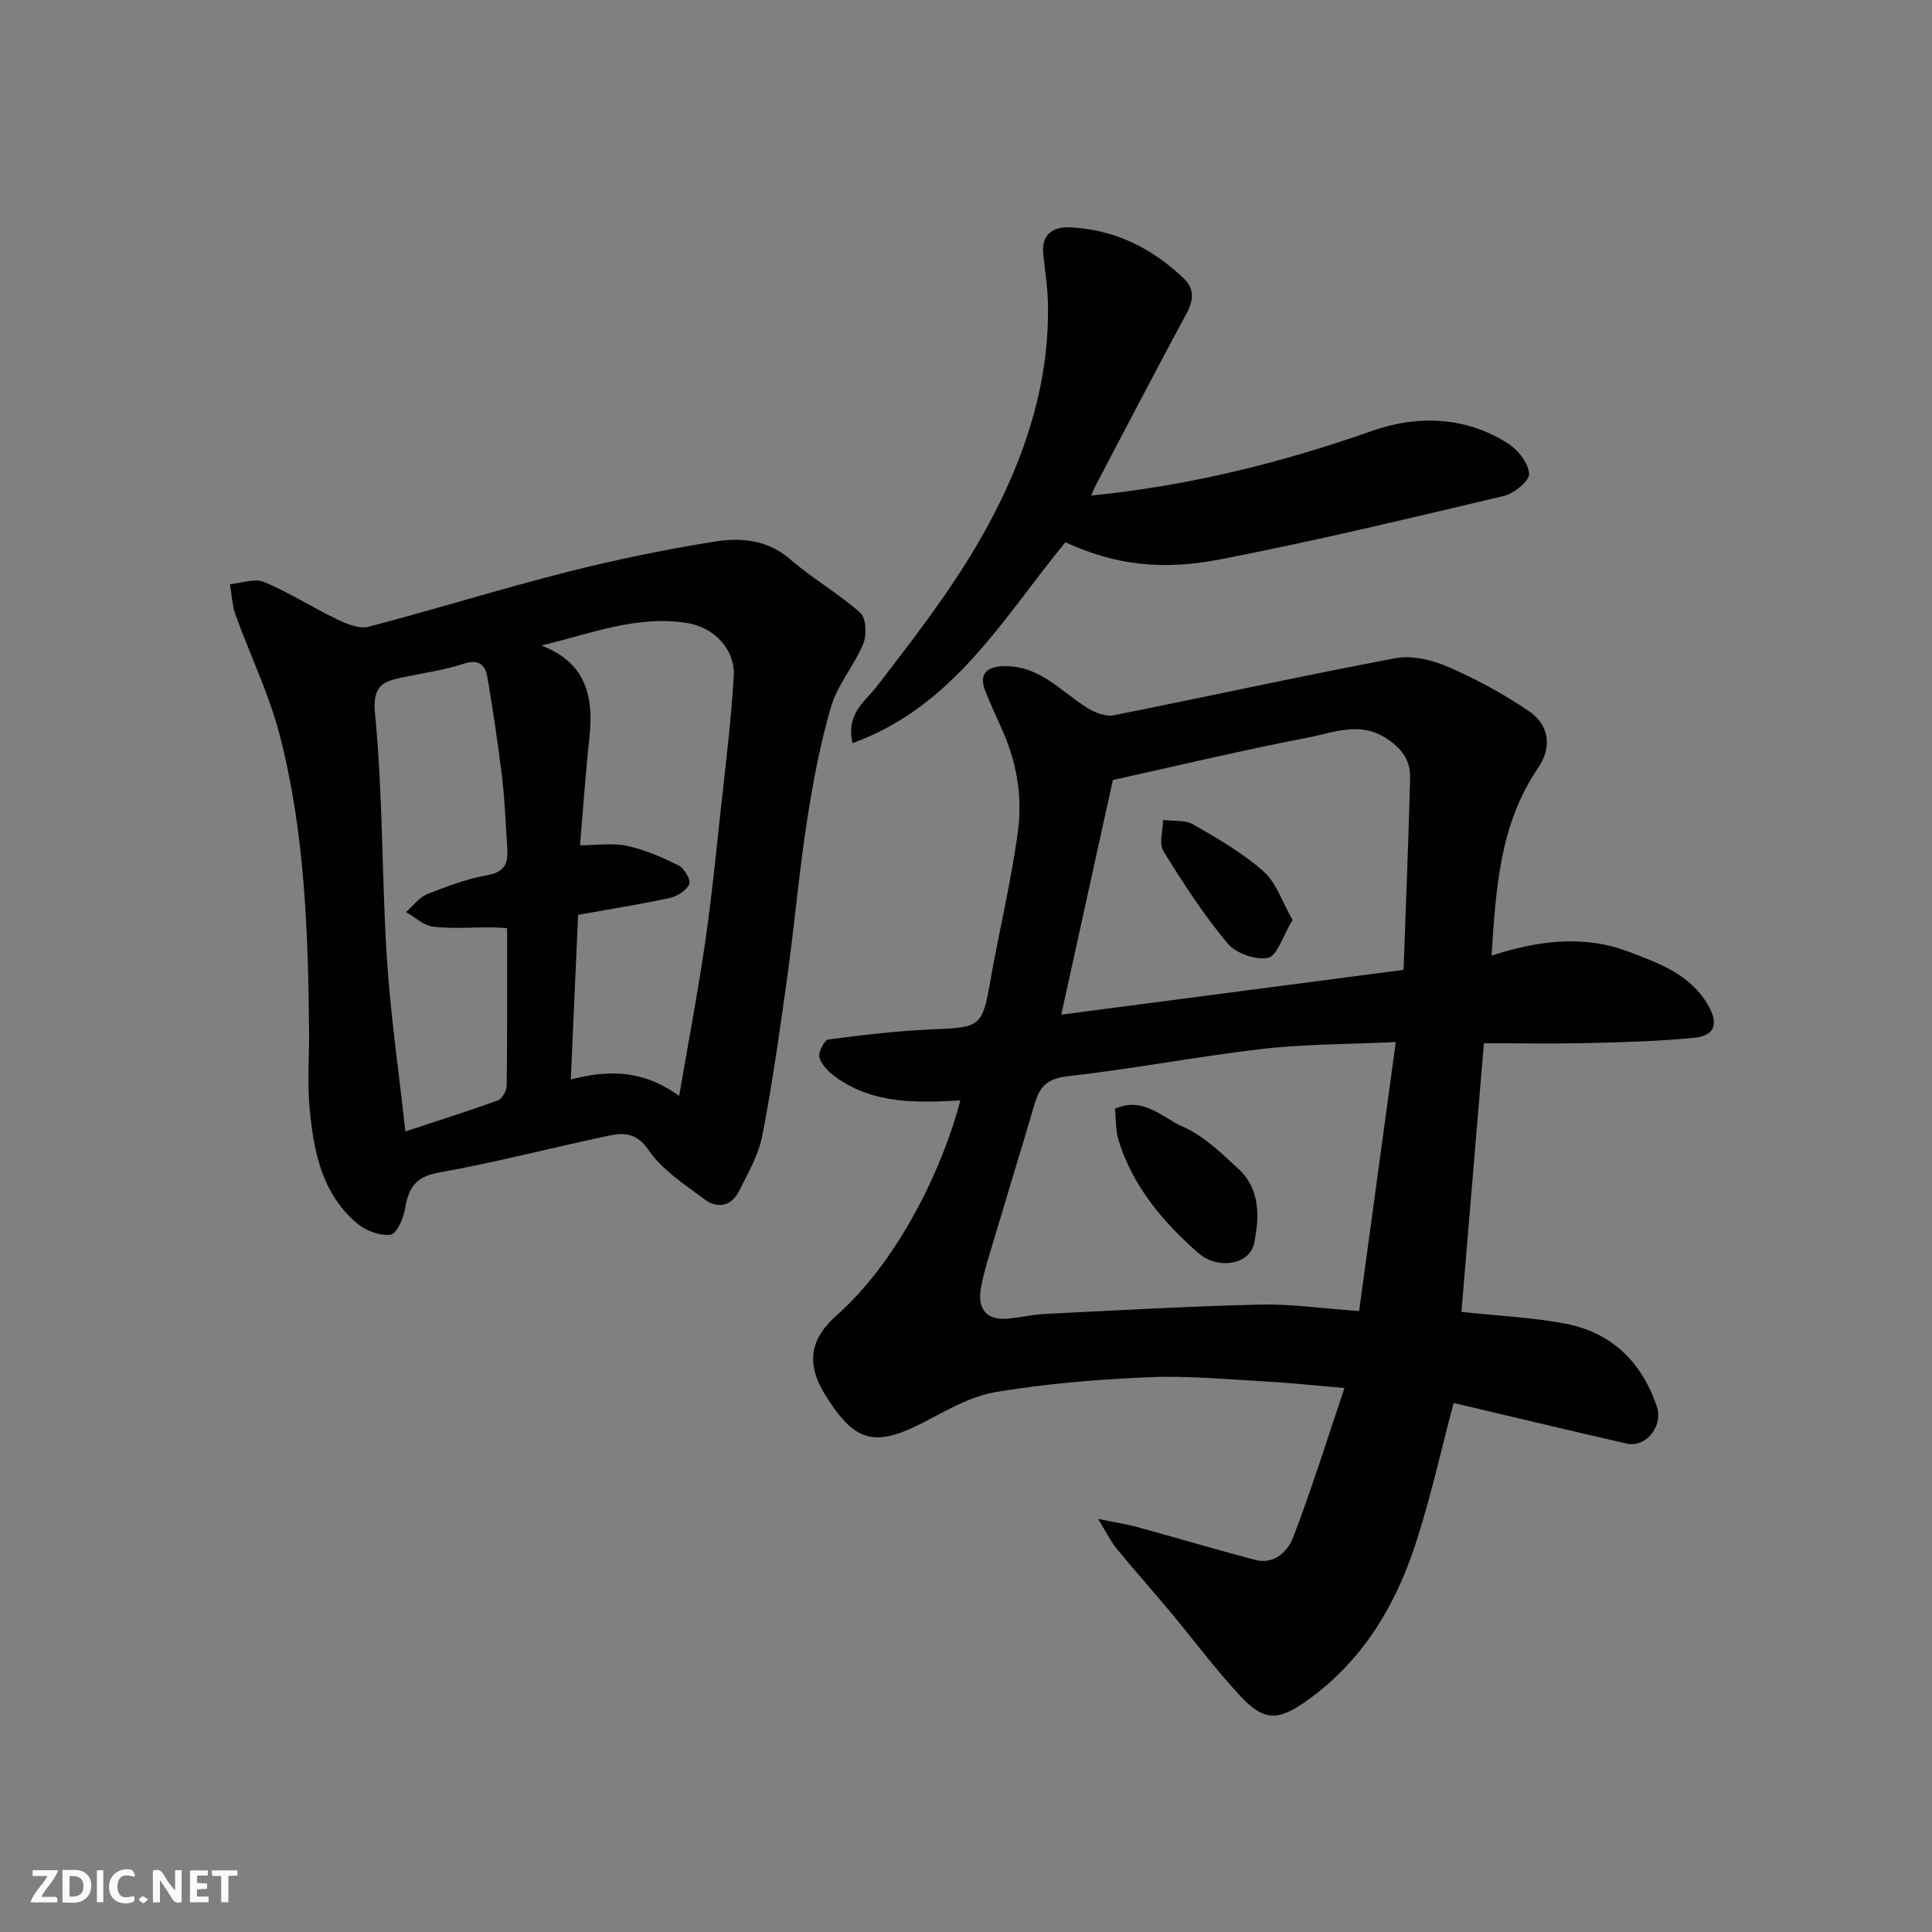
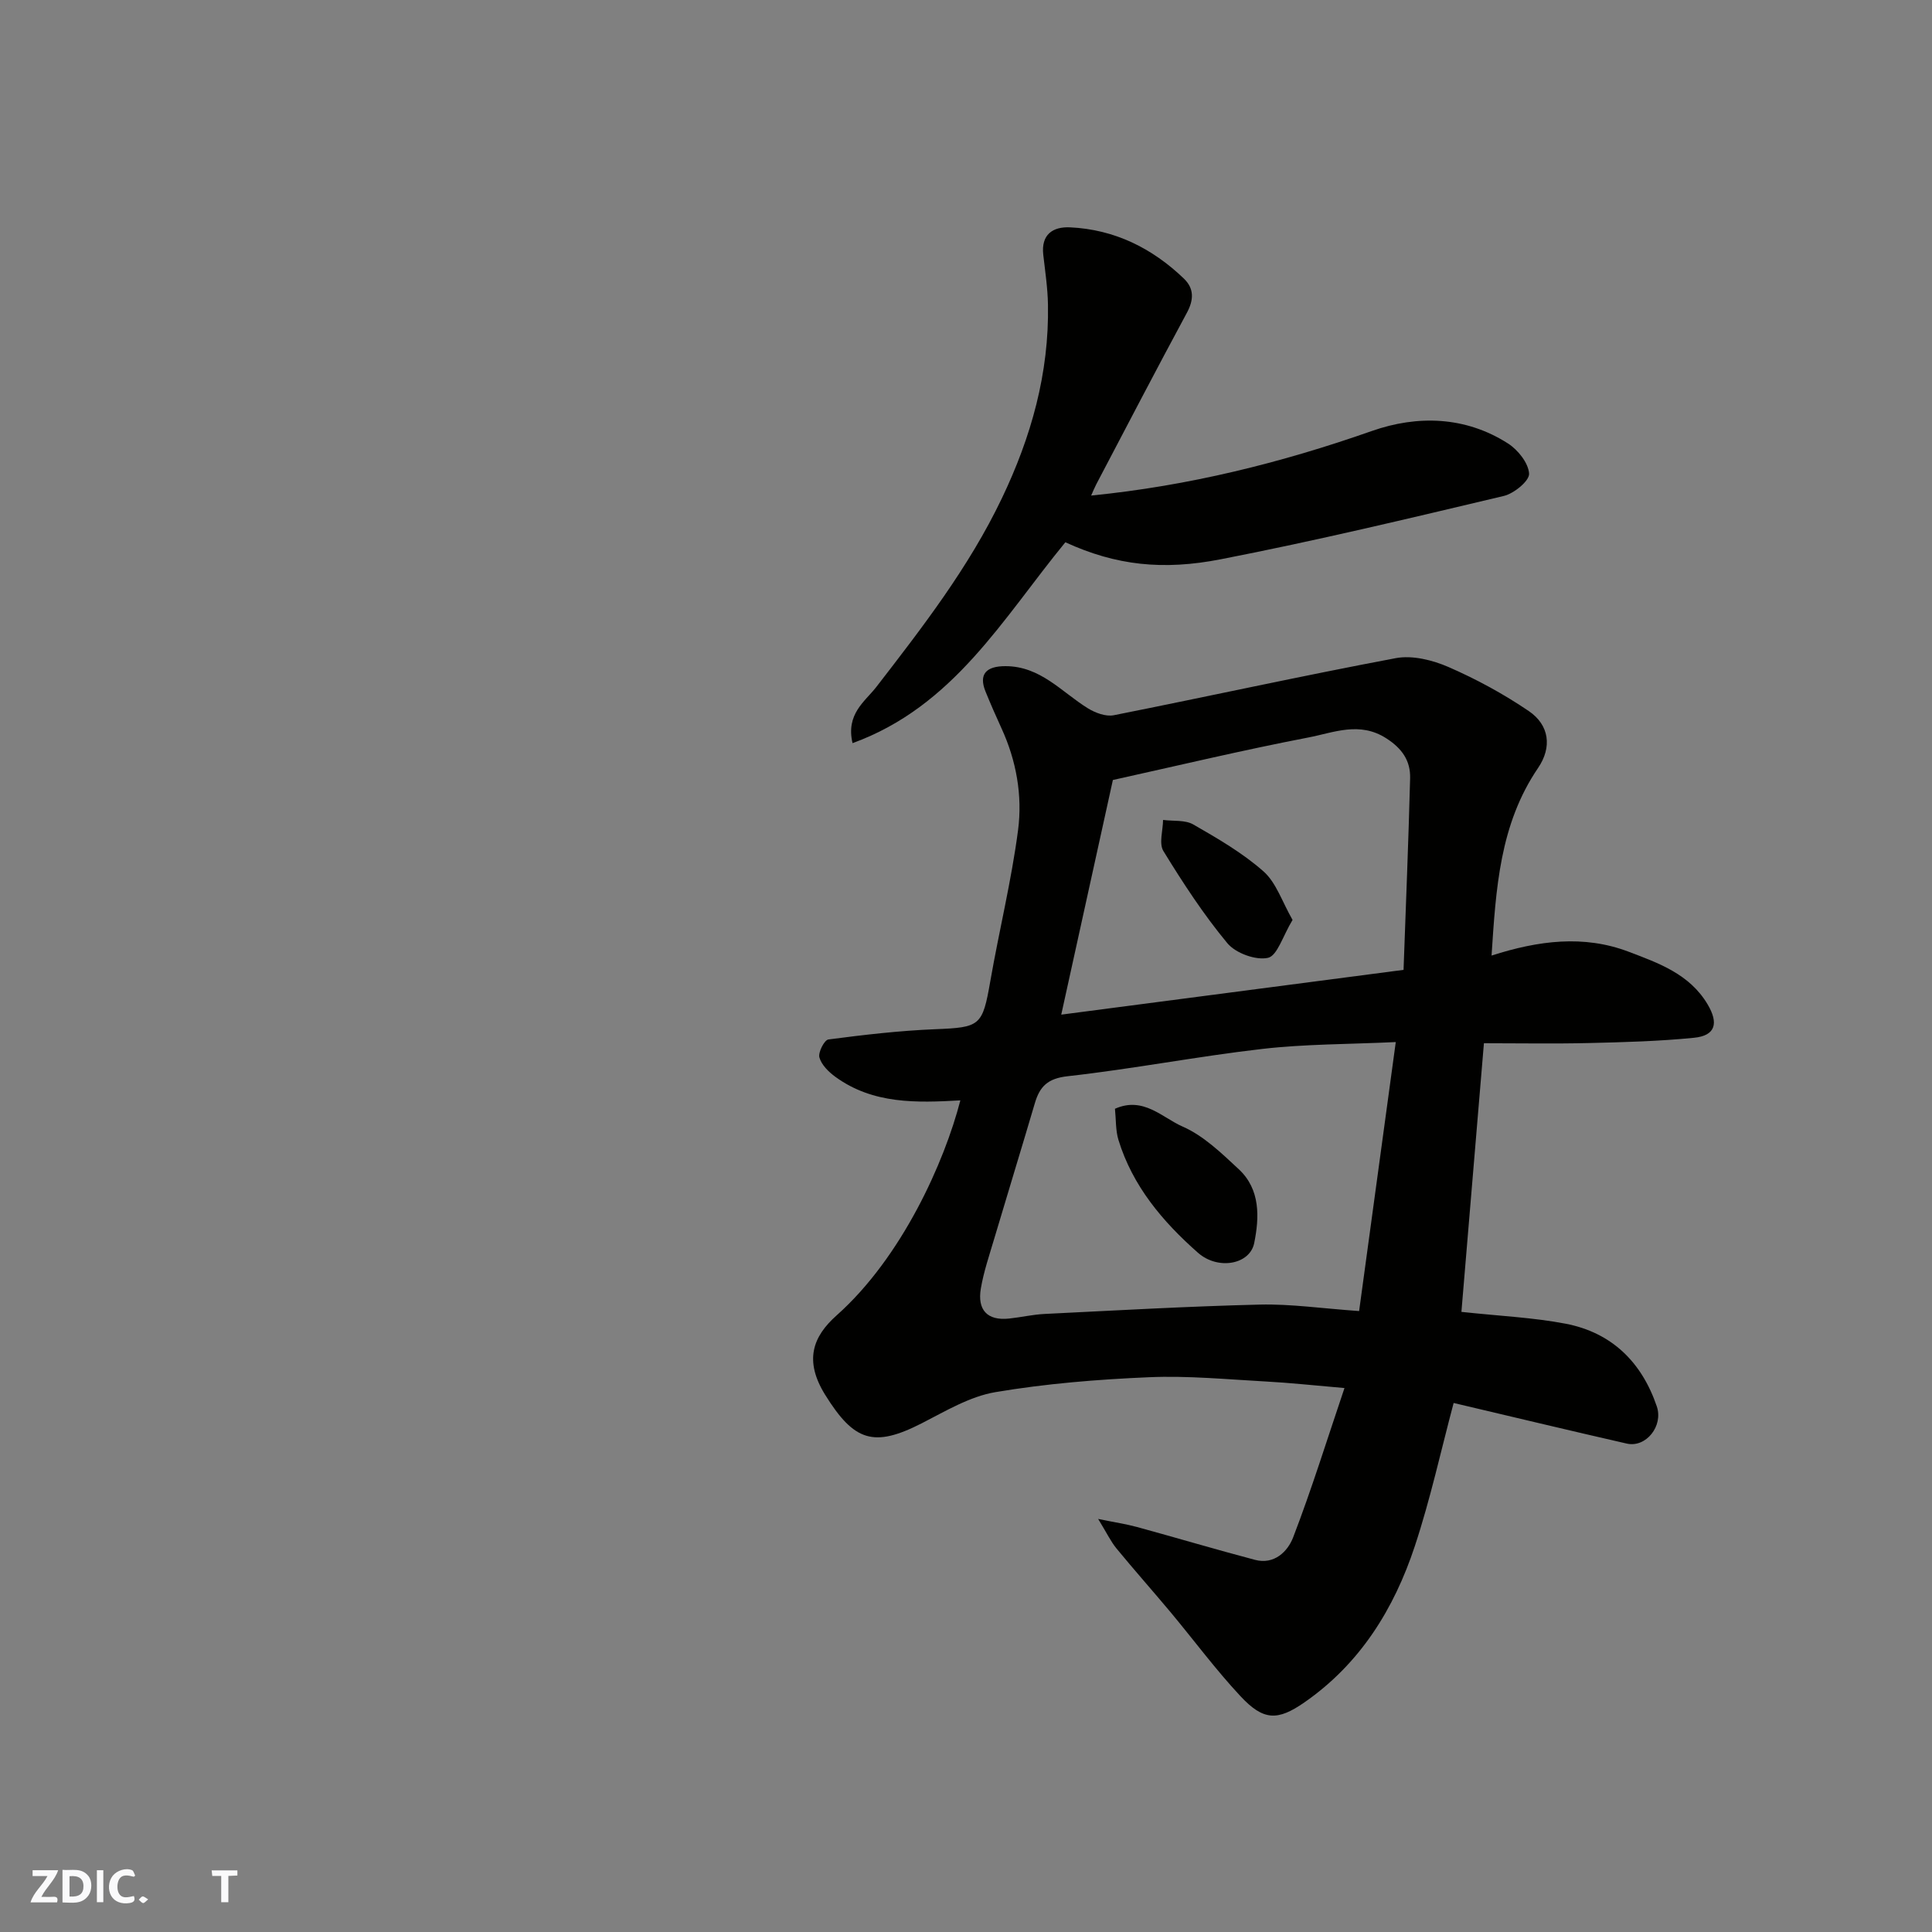
<svg xmlns="http://www.w3.org/2000/svg" enable-background="new 0 0 400 400" viewBox="0 0 400 400">
  <rect x="0" y="0" width="400" height="400" fill="#808080" stroke="none" />
  <g fill="#fafafb">
-     <path d="m37.59 393.81c-.92.31-1.52.05-2-.78-.7-1.2-1.52-2.34-2.47-3.78v4.59c-.55.03-.95.05-1.41.07-.03-.37-.06-.64-.06-.91 0-1.91 0-3.81 0-5.7 1.13-.41 1.77-.03 2.29.91.62 1.11 1.38 2.14 2.31 3.19v-4.2h1.35v6.61z" />
    <path d="m12.94 393.88v-6.75c1.9.19 3.93-.54 5.37 1.29.8 1.01.78 2.88.03 3.97-1.37 1.97-3.4 1.51-5.4 1.49m1.45-1.22c2.04.12 2.92-.58 2.89-2.21-.03-1.51-.98-2.19-2.89-2z" />
    <path d="m11.81 393.87h-5.49c.68-2.18 2.47-3.48 3.51-5.45h-3.08v-1.21h5.29c-.71 2.13-2.44 3.48-3.47 5.51.86 0 1.63.04 2.39-.01.79-.05 1.14.21.85 1.16" />
-     <path d="m39.33 393.86v-6.61h3.7v1.07h-2.22v1.52c.68.04 1.34.09 2.07.13v1.07c-.72.05-1.38.09-2.1.14v1.48h2.4v1.19h-3.85z" />
    <path d="m27.71 388.56c-1.15-.3-2.46-.61-3.1.64-.37.73-.41 1.93-.06 2.67.63 1.35 1.99.93 3.17.68.35.94-.01 1.32-.93 1.46-1.62.25-3.05-.27-3.76-1.48-.73-1.24-.6-3.03.31-4.17.88-1.11 2.71-1.7 4-1.16.32.13.44.74.65 1.12-.1.08-.19.16-.28.24" />
    <path d="m49.15 387.24v1.07c-.59.02-1.17.05-1.87.08v5.44h-1.48v-5.44h-1.85c-.05-.4-.08-.73-.13-1.15z" />
    <path d="m20.06 387.21h1.33v6.62h-1.33z" />
    <path d="m30.68 393.25c-.49.38-.8.79-1.05.76-.32-.05-.6-.45-.9-.7.26-.24.51-.64.8-.67.29-.04.62.3 1.15.61" />
  </g>
-   <path d="m302.57 271.61c7.93.86 14.85 1.16 21.58 2.45 9.55 1.84 15.75 7.95 18.87 17.11 1.39 4.07-2.24 8.61-6.21 7.71-12.03-2.74-24.03-5.63-35.85-8.41-2.6 9.74-4.8 19.86-8.04 29.65-4.29 12.98-11.32 24.33-22.84 32.33-5.57 3.87-8.5 3.83-13.27-1.29-5.14-5.51-9.65-11.61-14.48-17.4-3.69-4.41-7.51-8.71-11.16-13.15-1.2-1.46-2.03-3.23-3.81-6.13 3.56.73 5.84 1.07 8.05 1.67 8.15 2.23 16.25 4.64 24.42 6.8 4.01 1.06 6.79-1.76 7.9-4.65 3.83-9.95 6.99-20.16 10.63-30.92-6.4-.55-11.28-1.09-16.18-1.35-8.09-.44-16.22-1.24-24.29-.89-10.64.45-21.33 1.32-31.82 3.09-5.29.9-10.31 3.93-15.22 6.44-9.98 5.1-14.03 3.73-20.01-5.89-4.41-7.1-2.56-12.06 2.37-16.44 13.54-12.04 22.35-31.82 25.62-44.52-9.04.51-18.06.81-25.87-4.87-1.39-1.01-2.87-2.47-3.31-4.01-.3-1.04 1.02-3.62 1.86-3.73 7.32-.96 14.69-1.82 22.06-2.12 9.4-.38 9.84-.65 11.47-9.99 1.82-10.43 4.37-20.76 5.74-31.24.93-7.15-.35-14.37-3.44-21.09-1.15-2.51-2.26-5.04-3.3-7.6-1.45-3.58.13-5.25 4.11-5.25 7.29 0 11.62 5.35 17.09 8.73 1.53.94 3.71 1.76 5.36 1.43 19.48-3.87 38.88-8.15 58.39-11.82 3.43-.64 7.6.4 10.91 1.84 5.78 2.52 11.41 5.58 16.62 9.12 4.26 2.89 4.85 7.48 1.92 11.78-7.96 11.69-8.72 25.02-9.63 38.84 9.72-3.12 19.09-4.32 28.37-.8 6.21 2.36 12.63 4.62 16.36 10.9 2.33 3.92 1.63 6.48-2.81 6.92-7.22.72-14.5.92-21.75 1.09-7.15.17-14.32.04-21.75.04-1.57 18.72-3.1 37.03-4.66 55.62zm-21.18-.17c2.57-18.84 5.04-36.99 7.59-55.69-9.83.46-18.81.4-27.65 1.42-13.47 1.55-26.82 4.15-40.29 5.65-4.13.46-5.77 2.12-6.79 5.6-2.76 9.36-5.63 18.69-8.41 28.05-1.01 3.42-2.18 6.83-2.77 10.32-.73 4.34 1.25 6.7 5.88 6.2 2.44-.26 4.86-.83 7.3-.95 14.86-.73 29.73-1.58 44.6-1.94 6.4-.15 12.83.8 20.54 1.34zm9.2-70.64c.48-13.38 1.02-26.53 1.36-39.68.09-3.6-1.64-6.14-4.92-8.25-5.55-3.58-10.92-1.18-16.16-.18-13.55 2.61-26.99 5.82-40.46 8.8-3.53 16.04-7.07 32.1-10.69 48.58 23.84-3.12 46.67-6.11 70.87-9.27z" fill="#010100" />
-   <path d="m64 214.14c-.2-20.91-.83-41.83-6.15-62.17-2.21-8.44-6.11-16.43-9.08-24.68-.72-1.99-.78-4.22-1.15-6.34 2.38-.21 5.12-1.27 7.07-.45 5.22 2.18 10.03 5.3 15.15 7.75 1.98.95 4.56 2.01 6.47 1.51 13.67-3.57 27.17-7.79 40.85-11.27 10.09-2.57 20.33-4.67 30.6-6.33 5.49-.89 11.06-.52 15.85 3.64 4.6 3.99 10 7.06 14.54 11.11 1.2 1.07 1.32 4.57.57 6.39-1.84 4.47-5.28 8.39-6.63 12.95-2.29 7.75-3.79 15.77-5.02 23.77-1.64 10.67-2.58 21.45-4.06 32.15-1.52 10.99-3.07 22-5.17 32.89-.77 4.02-2.96 7.83-4.85 11.57-1.58 3.14-4.49 3.67-7.17 1.65-4.1-3.09-8.72-6.04-11.52-10.14-2.48-3.64-5.13-3.66-8.2-3.02-11.78 2.46-23.43 5.55-35.27 7.65-4.89.87-6.25 3.24-6.96 7.46-.34 2.01-1.74 5.23-2.99 5.4-2.19.29-5.11-.8-6.89-2.29-7.46-6.25-9.1-15.19-9.92-24.21-.44-4.97-.07-10-.07-14.99zm56.09-39.14c3.5 0 6.75-.52 9.74.13 3.69.8 7.28 2.36 10.68 4.06 1.17.59 2.57 3.02 2.2 3.86-.59 1.32-2.49 2.52-4.03 2.86-6.03 1.31-12.14 2.27-18.99 3.49-.49 11.05-.98 22.14-1.51 34.09 7.75-2.01 14.92-2.04 22.43 3.41 1.91-11.15 3.86-21.32 5.35-31.56 1.35-9.24 2.27-18.55 3.28-27.84.99-9.14 2.14-18.27 2.67-27.44.33-5.7-4.1-10.2-9.72-11.09-10.38-1.63-19.89 2.23-30.11 4.68 9.24 3.52 10.87 10.54 9.96 18.97-.8 7.31-1.29 14.63-1.95 22.38zm-36.16 59.25c6.9-2.28 13.09-4.22 19.17-6.44.88-.32 1.79-1.99 1.81-3.04.13-10.77.08-21.55.08-32.6-1.45-.08-2.41-.17-3.37-.17-4-.02-8.03.33-11.97-.15-1.96-.24-3.74-1.97-5.6-3.02 1.47-1.28 2.74-3.04 4.45-3.73 4.06-1.62 8.25-3.16 12.53-3.93 4.25-.77 4.17-3.38 3.95-6.46-.33-4.59-.47-9.21-1.03-13.77-.85-6.96-1.87-13.91-3.06-20.82-.45-2.6-1.89-3.7-4.98-2.68-3.99 1.33-8.25 1.89-12.39 2.76-4.16.88-6.47 1.61-5.87 7.67 1.65 16.76 1.37 33.7 2.45 50.52.76 11.88 2.5 23.69 3.83 35.86z" fill="#010100" />
+   <path d="m302.57 271.61c7.93.86 14.85 1.16 21.58 2.45 9.55 1.84 15.75 7.95 18.87 17.11 1.39 4.07-2.24 8.61-6.21 7.71-12.03-2.74-24.03-5.63-35.85-8.41-2.6 9.74-4.8 19.86-8.04 29.65-4.29 12.98-11.32 24.33-22.84 32.33-5.57 3.87-8.5 3.83-13.27-1.29-5.14-5.51-9.65-11.61-14.48-17.4-3.69-4.41-7.51-8.71-11.16-13.15-1.2-1.46-2.03-3.23-3.81-6.13 3.56.73 5.84 1.07 8.05 1.67 8.15 2.23 16.25 4.64 24.42 6.8 4.01 1.06 6.79-1.76 7.9-4.65 3.83-9.95 6.99-20.16 10.63-30.92-6.4-.55-11.28-1.09-16.18-1.35-8.09-.44-16.22-1.24-24.29-.89-10.64.45-21.33 1.32-31.82 3.09-5.29.9-10.31 3.93-15.22 6.44-9.98 5.1-14.03 3.73-20.01-5.89-4.41-7.1-2.56-12.06 2.37-16.44 13.54-12.04 22.35-31.82 25.62-44.52-9.04.51-18.06.81-25.87-4.87-1.39-1.01-2.87-2.47-3.31-4.01-.3-1.04 1.02-3.62 1.86-3.73 7.32-.96 14.69-1.82 22.06-2.12 9.4-.38 9.84-.65 11.47-9.99 1.82-10.43 4.37-20.76 5.74-31.24.93-7.15-.35-14.37-3.44-21.09-1.15-2.51-2.26-5.04-3.3-7.6-1.45-3.58.13-5.25 4.11-5.25 7.29 0 11.62 5.35 17.09 8.73 1.53.94 3.71 1.76 5.36 1.43 19.48-3.87 38.88-8.15 58.39-11.82 3.43-.64 7.6.4 10.91 1.84 5.78 2.52 11.41 5.58 16.62 9.12 4.26 2.89 4.85 7.48 1.92 11.78-7.96 11.69-8.72 25.02-9.63 38.84 9.72-3.12 19.09-4.32 28.37-.8 6.21 2.36 12.63 4.62 16.36 10.9 2.33 3.92 1.63 6.48-2.81 6.92-7.22.72-14.5.92-21.75 1.09-7.15.17-14.32.04-21.75.04-1.57 18.72-3.1 37.03-4.66 55.62zm-21.18-.17c2.57-18.84 5.04-36.99 7.59-55.69-9.83.46-18.81.4-27.65 1.42-13.47 1.55-26.82 4.15-40.29 5.65-4.13.46-5.77 2.12-6.79 5.6-2.76 9.36-5.63 18.69-8.41 28.05-1.01 3.42-2.18 6.83-2.77 10.32-.73 4.34 1.25 6.7 5.88 6.2 2.44-.26 4.86-.83 7.3-.95 14.86-.73 29.73-1.58 44.6-1.94 6.4-.15 12.83.8 20.54 1.34zm9.2-70.64c.48-13.38 1.02-26.53 1.36-39.68.09-3.6-1.64-6.14-4.92-8.25-5.55-3.58-10.92-1.18-16.16-.18-13.55 2.61-26.99 5.82-40.46 8.8-3.53 16.04-7.07 32.1-10.69 48.58 23.84-3.12 46.67-6.11 70.87-9.27" fill="#010100" />
  <path d="m220.57 112.27c-12.96 15.79-23.1 33.97-44.06 41.59-1.42-6.05 2.58-8.62 4.89-11.59 9.6-12.42 19.18-24.79 26.01-39.07 6.09-12.72 9.82-25.95 9.56-40.14-.06-3.44-.58-6.87-.97-10.29-.49-4.22 1.98-5.87 5.55-5.7 9.18.43 16.98 4.29 23.55 10.6 2.14 2.05 2.09 4.39.63 7.09-6.36 11.79-12.54 23.67-18.77 35.53-.36.69-.65 1.42-1.05 2.31 20.17-2.01 39.3-6.76 58.12-13.37 9.4-3.3 19.35-3.07 28.19 2.59 2.06 1.32 4.24 4.06 4.36 6.25.08 1.49-3.12 4.11-5.23 4.61-19.47 4.62-38.95 9.29-58.6 13.11-11.91 2.33-21.67 1.31-32.18-3.52z" fill="#010100" />
  <path d="m230.84 229.56c5.88-2.63 9.82 1.86 14 3.68 4.35 1.9 8.07 5.52 11.64 8.84 4.5 4.19 4.26 9.99 3.19 15.28-.9 4.47-7.52 5.64-11.63 2.02-7.31-6.44-13.55-13.82-16.48-23.38-.6-1.98-.49-4.19-.72-6.44z" fill="#010100" />
  <path d="m267.61 190.46c-2.02 3.32-3.15 7.41-5.09 7.85-2.52.56-6.69-.96-8.41-3.03-4.93-5.94-9.19-12.48-13.24-19.08-.96-1.57-.09-4.27-.07-6.44 2.11.28 4.56-.04 6.26.94 5.05 2.9 10.19 5.88 14.52 9.7 2.64 2.32 3.85 6.26 6.03 10.06z" fill="#010100" />
</svg>